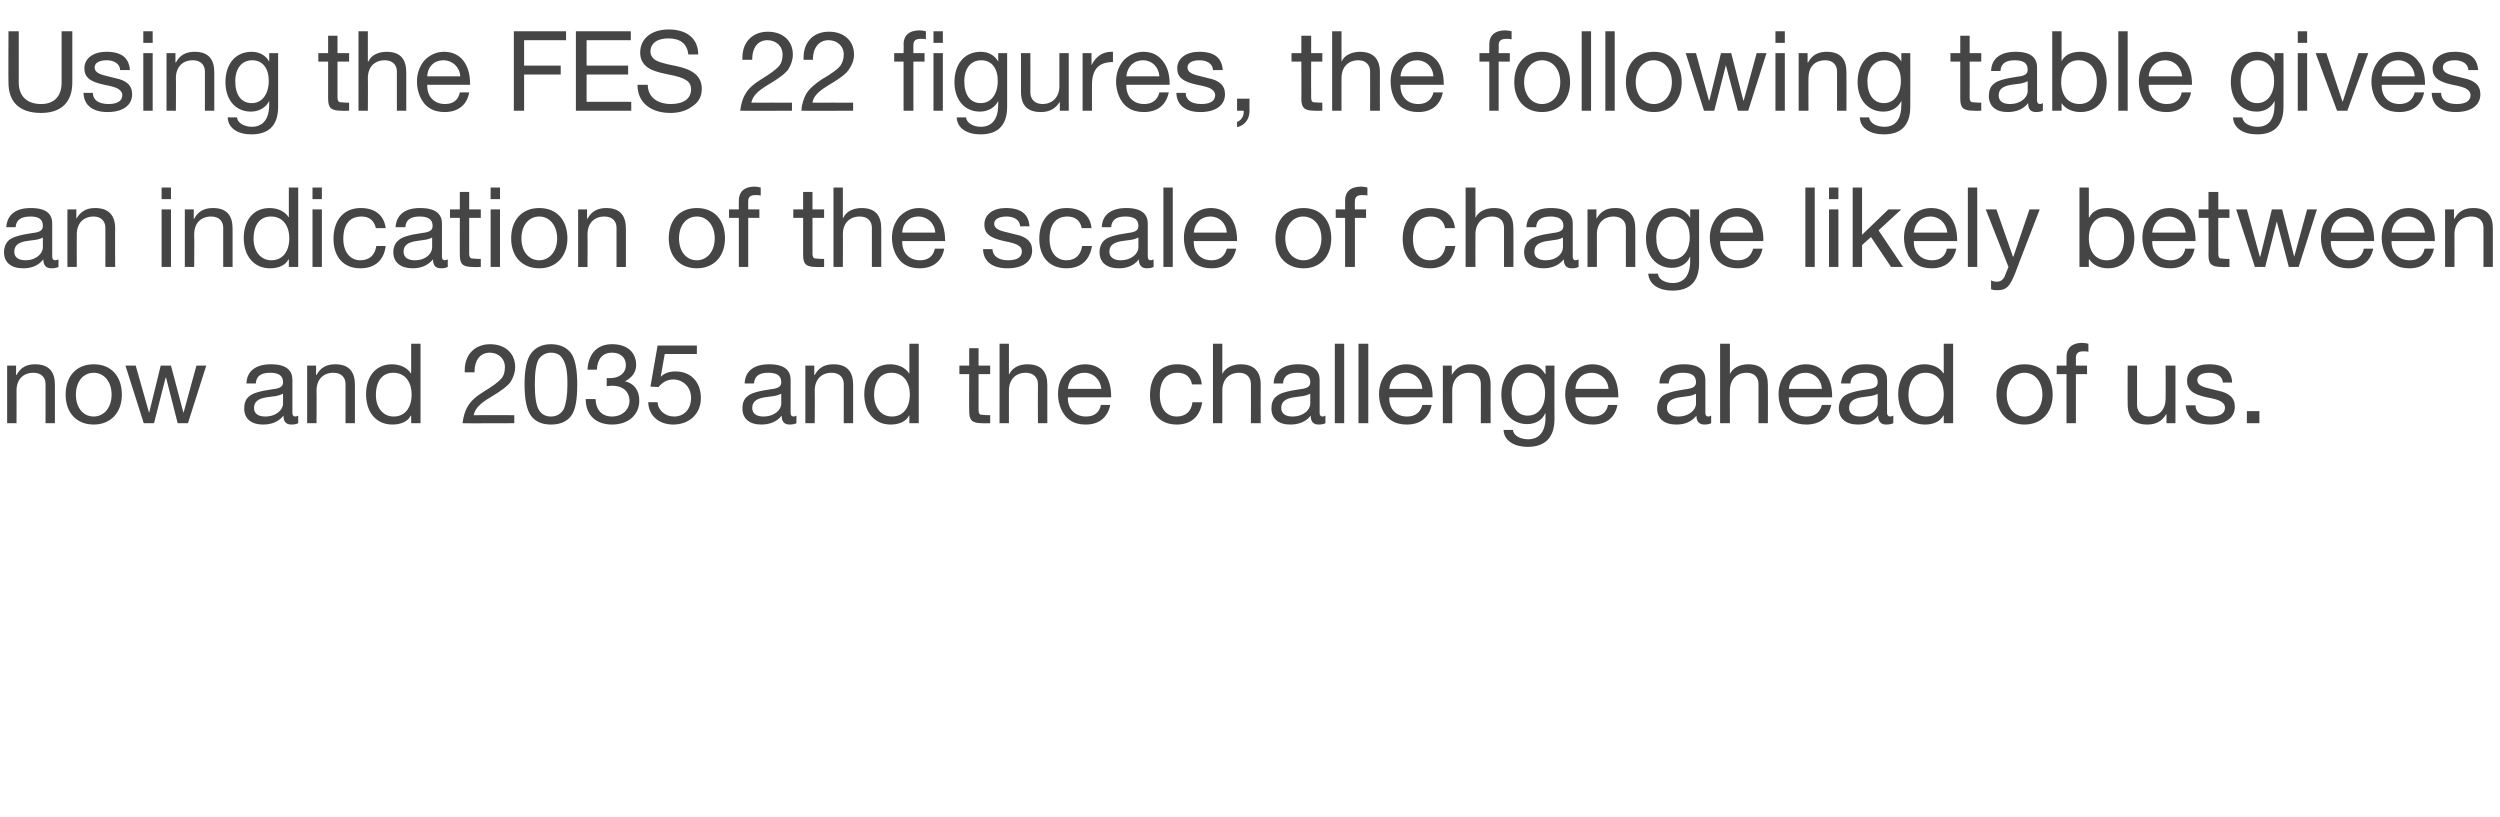
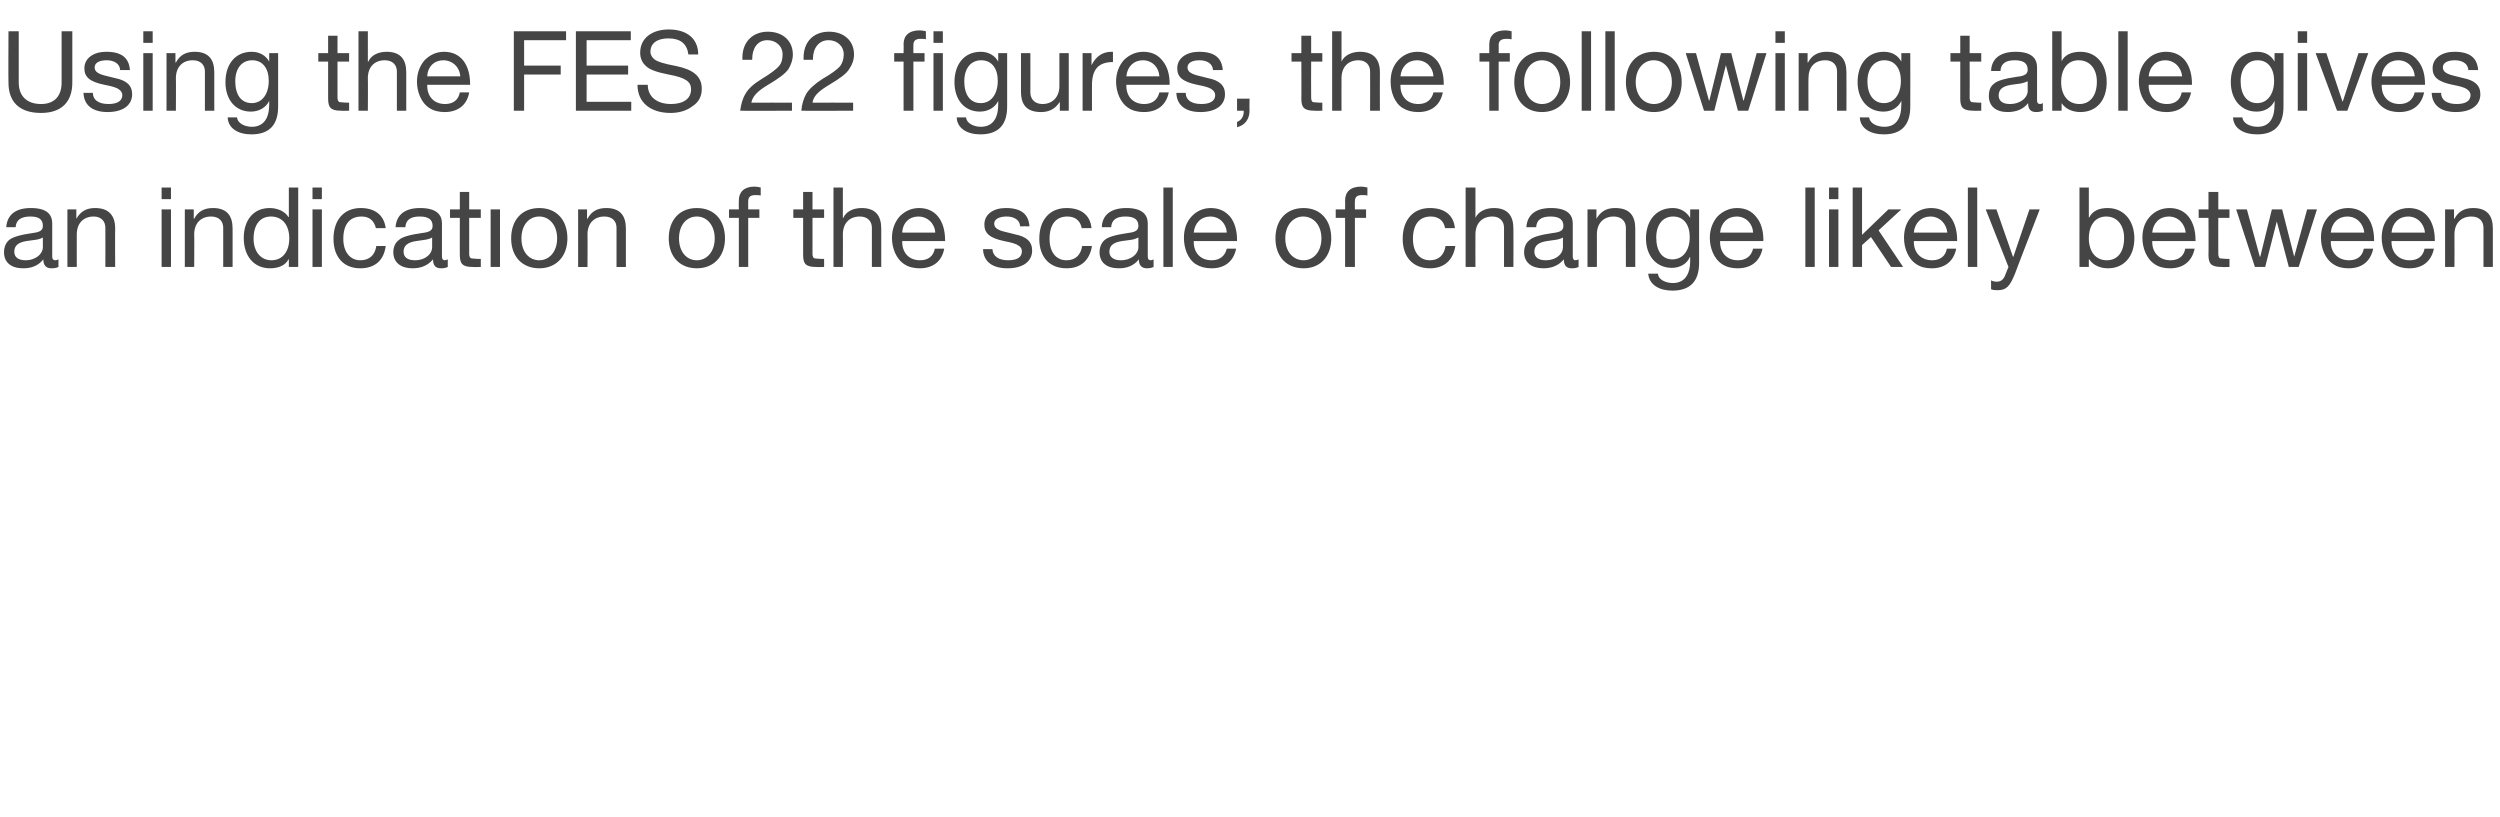
<svg xmlns="http://www.w3.org/2000/svg" version="1.1" width="560px" height="183.1px" viewBox="0 -7 560 183.1" style="top:-7px">
  <desc>Using the FES 22 figures, the following table gives an indication of the scale of change likely between now and 2035 ...</desc>
  <defs />
  <g id="Polygon140932">
-     <path d="m12.3 79.2v8.6h-2.1s-.02-8.78 0-8.8c0-1.4-.9-2.5-2.7-2.5c-2.4 0-3.8 1.6-3.8 4c.03-.03 0 7.3 0 7.3H1.6V74.9h2v2.1s.05-.03.1 0c.9-1.7 2.3-2.4 4.1-2.4c3.2 0 4.5 1.7 4.5 4.6zm15 2.2c0 4-2.5 6.7-6.3 6.7c-3.8 0-6.3-2.6-6.3-6.7c0-4.1 2.4-6.8 6.3-6.8c4 0 6.3 2.8 6.3 6.8zM21 86.3c2.3 0 4-2 4-4.9c0-2.9-1.7-4.9-4-4.9c-2.3 0-4 1.9-4 4.9c0 2.9 1.6 4.9 4 4.9zm9.4-11.4l3 10.6L36 74.9h2.3l2.8 10.6L44 74.9h2.2l-4.1 12.9h-2.3l-2.6-10.2h-.1l-2.6 10.2h-2.3l-4.1-12.9h2.3zm35.1 3.2v7.4c0 .5.2.8.7.8c.2 0 .4-.1.6-.2v1.7c-.4.2-.9.3-1.5.3c-1.2 0-1.8-.6-1.8-2c-1.1 1.4-2.7 2-4.6 2c-2.6 0-4.2-1.3-4.2-3.6c0-1.1.3-2.1 1.1-2.7c.7-.7 2.4-1.2 5.2-1.6c1.9-.2 2.4-.7 2.4-1.6c0-1.4-.9-2.1-2.9-2.1c-2.1 0-3.1.8-3.2 2.4h-2.1c.1-2.8 2.1-4.3 5.5-4.3c3.6 0 4.8 1.5 4.8 3.5zm-6.1 8.2c2.5 0 4-1.5 4-2.9v-2.2c-.4.2-1 .4-1.5.5l-2.2.3c-1.9.3-2.8 1-2.8 2.4c0 1.2.9 1.9 2.5 1.9zm20.1-7.1c.02.05 0 8.6 0 8.6h-2.1V79c0-1.4-.9-2.5-2.7-2.5c-2.4 0-3.8 1.6-3.8 4c.05-.03 0 7.3 0 7.3h-2.1V74.9h2v2.1s.07-.03.1 0c.9-1.7 2.3-2.4 4.2-2.4c3.1 0 4.4 1.7 4.4 4.6zM94.2 70v17.8h-2.1v-1.7h-.1c-.6 1.3-2.2 2-4.1 2c-3.6 0-5.9-2.7-5.9-6.8c0-3.9 2.1-6.7 5.8-6.7c1.7 0 3.4.7 4.2 2c.04.05.1 0 .1 0V70h2.1zm-6 16.3c2.6 0 4-2.1 4-4.9c0-2.9-1.5-4.9-4.1-4.9c-2.5 0-3.9 1.9-3.9 5c0 2.7 1.5 4.8 4 4.8zm27.2-11.1c0 1.2-.4 2.3-1 3.3c-.7 1-2.2 2.1-4.4 3.4c-2.7 1.6-3.6 2.7-3.9 4.1c.02-.03 9.1 0 9.1 0v1.8s-11.55.05-11.6 0c.2-1.4.5-2.7 1.2-3.8c.6-1.1 1.8-2.2 3.6-3.3c2-1.2 3.3-2.2 3.9-2.9c.6-.7.8-1.6.8-2.6c0-1.9-1.5-3.2-3.4-3.2c-2.2 0-3.4 1.8-3.4 4.2c-.03.02 0 .2 0 .2h-2.2s.02-.45 0-.5c0-3.5 2.3-5.8 5.7-5.8c3.3 0 5.6 2 5.6 5.1zm12.5-3.1c.9 1.2 1.4 3.6 1.4 7c0 3.5-.4 5.8-1.4 7.1c-1 1.3-2.5 1.9-4.5 1.9c-1.9 0-3.4-.6-4.4-1.9c-1-1.3-1.5-3.7-1.5-7.1c0-3.4.5-5.7 1.5-7c1-1.3 2.5-2 4.4-2c2 0 3.5.7 4.5 2zm-7.2 12.7c.6 1 1.5 1.5 2.7 1.5c1.3 0 2.3-.6 2.9-1.7c.5-1.2.8-3 .8-5.4c0-1.7 0-4.3-1.1-5.9c-.5-.8-1.3-1.3-2.6-1.3c-1.1 0-2 .5-2.7 1.4c-.6 1-.9 2.9-.9 5.7c0 2.8.3 4.7.9 5.7zm21.8-10c0 1.5-.9 2.8-2.5 3.6c2.1.5 3.2 2.1 3.2 4.3c0 3.3-2.5 5.4-6.1 5.4c-3.5 0-5.9-2-5.9-5.7c.02.05 0 0 0 0c0 0 2.17-.03 2.2 0c.1 2.5 1.5 3.9 3.7 3.9c2.2 0 3.9-1.5 3.9-3.5c0-2.1-1.5-3.4-3.9-3.4c-.3 0-.8.1-1.2.1v-1.8h.8c2.1 0 3.5-1.2 3.5-2.9c0-1.7-1.2-2.8-3.1-2.8c-2.1 0-3.3 1.4-3.4 3.8h-2.1c.2-3.6 2.2-5.7 5.5-5.7c3.4 0 5.4 1.8 5.4 4.7zm13.6-4.4v1.9h-7.2l-.9 5.1s0 .05 0 0c.8-.8 1.9-1.2 3.3-1.2c3.4 0 5.7 2.3 5.7 6c0 3.4-2.5 5.9-6.2 5.9c-3.1 0-5.5-1.9-5.6-5c-.02 0 0 0 0 0c0 0 2.1-.03 2.1 0c.1 1.8 1.7 3.2 3.7 3.2c2.2 0 3.8-1.6 3.8-4.2c0-2.4-1.8-4.1-4-4.1c-1.3 0-2.4.6-3.3 1.7c-.02.02-1.8-.1-1.8-.1l1.6-9.2h8.8zm21 7.7v7.4c0 .5.2.8.7.8c.2 0 .4-.1.6-.2v1.7c-.4.2-.9.3-1.5.3c-1.2 0-1.8-.6-1.8-2c-1.1 1.4-2.7 2-4.6 2c-2.6 0-4.2-1.3-4.2-3.6c0-1.1.3-2.1 1.1-2.7c.7-.7 2.4-1.2 5.2-1.6c1.9-.2 2.4-.7 2.4-1.6c0-1.4-.9-2.1-2.9-2.1c-2.1 0-3.1.8-3.2 2.4h-2.1c.1-2.8 2.1-4.3 5.5-4.3c3.6 0 4.8 1.5 4.8 3.5zm-6.1 8.2c2.5 0 4-1.5 4-2.9v-2.2c-.4.2-1 .4-1.5.5l-2.2.3c-1.9.3-2.8 1-2.8 2.4c0 1.2.9 1.9 2.5 1.9zm20.1-7.1v8.6H189s-.01-8.78 0-8.8c0-1.4-.9-2.5-2.7-2.5c-2.4 0-3.8 1.6-3.8 4c.04-.03 0 7.3 0 7.3h-2.1V74.9h2v2.1s.06-.03.1 0c.9-1.7 2.3-2.4 4.2-2.4c3.1 0 4.4 1.7 4.4 4.6zm14.7-9.2v17.8h-2.1v-1.7h-.1c-.6 1.3-2.2 2-4.1 2c-3.6 0-5.9-2.7-5.9-6.8c0-3.9 2.1-6.7 5.8-6.7c1.7 0 3.4.7 4.2 2c.03.05.1 0 .1 0V70h2.1zm-6 16.3c2.6 0 4-2.1 4-4.9c0-2.9-1.5-4.9-4.1-4.9c-2.5 0-3.9 1.9-3.9 5c0 2.7 1.5 4.8 4 4.8zM219.2 71v3.9h2.6v1.9h-2.6v8.1c0 .6.2 1 .6 1c.5 0 .9.1 1.4.1c-.04-.03.6 0 .6 0v1.8s-1.79.05-1.8 0c-2.3 0-2.9-.7-2.9-2.7c-.04.05 0-8.3 0-8.3h-2.2v-1.9h2.2V71h2.1zm6.8-1v6.8s.06.02.1 0c.6-1.4 2.2-2.2 4-2.2c3.2 0 4.5 1.7 4.5 4.6c-.02.05 0 8.6 0 8.6h-2.1s-.04-8.78 0-8.8c0-1.4-1-2.5-2.7-2.5c-2.4 0-3.8 1.6-3.8 4v7.3h-2.1V70h2.1zm21.4 6.6c1 1.3 1.5 3.1 1.5 5.2v.2h-9.7s.04.17 0 .2c0 2.4 1.6 4.1 4.1 4.1c1.9 0 3-1 3.3-2.6h2.1c-.6 2.9-2.6 4.4-5.5 4.4c-1.4 0-2.5-.3-3.4-.9c-1.9-1.2-2.8-3.7-2.8-5.9c0-1.9.5-3.5 1.7-4.8c1.1-1.2 2.6-1.9 4.4-1.9c1.8 0 3.3.7 4.3 2zm-.7 3.5c-.2-2-1.7-3.6-3.8-3.6c-2 0-3.5 1.4-3.7 3.6h7.5zm22.5-1H267c-.3-1.7-1.5-2.6-3.2-2.6c-2.6 0-4 1.8-4 5c0 2.9 1.4 4.8 3.8 4.8c2 0 3.3-1.2 3.5-3.2h2.2c-.5 3.2-2.5 5-5.7 5c-3.8 0-6-2.5-6-6.6c0-4.2 2.3-6.9 6.1-6.9c3.1 0 5.2 1.5 5.5 4.5zm4.6-9.1v6.8s.04.02 0 0c.6-1.4 2.3-2.2 4.1-2.2c3.1 0 4.5 1.7 4.5 4.6c-.04.05 0 8.6 0 8.6h-2.2s.04-8.78 0-8.8c0-1.4-.9-2.5-2.6-2.5c-2.4 0-3.8 1.6-3.8 4v7.3h-2.1V70h2.1zm21.8 8.1v7.4c0 .5.2.8.7.8c.2 0 .4-.1.6-.2v1.7c-.4.2-.9.3-1.5.3c-1.2 0-1.8-.6-1.8-2c-1.1 1.4-2.7 2-4.6 2c-2.6 0-4.2-1.3-4.2-3.6c0-1.1.3-2.1 1.1-2.7c.7-.7 2.4-1.2 5.2-1.6c1.9-.2 2.4-.7 2.4-1.6c0-1.4-.9-2.1-2.9-2.1c-2.1 0-3.1.8-3.2 2.4h-2.1c.1-2.8 2.1-4.3 5.5-4.3c3.6 0 4.8 1.5 4.8 3.5zm-6.1 8.2c2.5 0 4-1.5 4-2.9v-2.2c-.4.2-1 .4-1.5.5l-2.2.3c-1.9.3-2.8 1-2.8 2.4c0 1.2.9 1.9 2.5 1.9zM301.1 70v17.8H299V70h2.1zm5.4 0v17.8h-2.2V70h2.2zm12.8 6.6c1.1 1.3 1.6 3.1 1.6 5.2c-.03-.03 0 .2 0 .2h-9.7v.2c0 2.4 1.5 4.1 4 4.1c1.9 0 3-1 3.4-2.6h2.1c-.6 2.9-2.6 4.4-5.6 4.4c-1.3 0-2.5-.3-3.4-.9c-1.9-1.2-2.8-3.7-2.8-5.9c0-1.9.6-3.5 1.7-4.8c1.2-1.2 2.7-1.9 4.4-1.9c1.9 0 3.3.7 4.3 2zm-.7 3.5c-.1-2-1.6-3.6-3.7-3.6c-2 0-3.5 1.4-3.7 3.6h7.4zm15.3-.9c-.03.05 0 8.6 0 8.6h-2.2s.04-8.78 0-8.8c0-1.4-.9-2.5-2.6-2.5c-2.4 0-3.8 1.6-3.8 4v7.3h-2.1V74.9h2v2.1s.02-.03 0 0c1-1.7 2.3-2.4 4.2-2.4c3.1 0 4.5 1.7 4.5 4.6zm12.2-2.4c.03-.03.1 0 .1 0v-1.9h2s-.04 11.97 0 12c0 4-2 6.2-6 6.2c-2.9 0-5.3-1.3-5.4-3.8h2.1c.1 1.3 1.7 2.1 3.4 2.1c2.5 0 3.9-1.7 3.9-5c-.04.05 0-.8 0-.8c0 0-.09.05-.1 0c-.6 1.5-2.2 2.4-4 2.4c-3.5 0-5.8-2.7-5.8-6.6c0-3.9 2.2-6.8 6-6.8c1.8 0 3.1.9 3.8 2.2zm-3.9 9.3c2.4 0 3.9-2 3.9-5c0-2.7-1.4-4.6-3.7-4.6c-2.4 0-3.8 1.9-3.8 4.7c0 3 1.3 4.9 3.6 4.9zm18.8-9.5c1 1.3 1.5 3.1 1.5 5.2c.03-.03 0 .2 0 .2h-9.6s-.05.17 0 .2c0 2.4 1.5 4.1 4 4.1c1.9 0 3-1 3.3-2.6h2.1c-.5 2.9-2.6 4.4-5.5 4.4c-1.3 0-2.5-.3-3.4-.9c-1.9-1.2-2.8-3.7-2.8-5.9c0-1.9.6-3.5 1.7-4.8c1.2-1.2 2.6-1.9 4.4-1.9c1.8 0 3.3.7 4.3 2zm-.7 3.5c-.1-2-1.7-3.6-3.8-3.6c-2 0-3.5 1.4-3.6 3.6h7.4zm21.7-2v7.4c0 .5.2.8.7.8c.2 0 .4-.1.6-.2v1.7c-.4.2-.9.3-1.5.3c-1.1 0-1.8-.6-1.8-2c-1.1 1.4-2.6 2-4.5 2c-2.7 0-4.3-1.3-4.3-3.6c0-1.1.4-2.1 1.1-2.7c.7-.7 2.5-1.2 5.2-1.6c1.9-.2 2.4-.7 2.4-1.6c0-1.4-.9-2.1-2.9-2.1c-2.1 0-3.1.8-3.2 2.4h-2.1c.1-2.8 2.1-4.3 5.5-4.3c3.6 0 4.8 1.5 4.8 3.5zm-6.1 8.2c2.5 0 4-1.5 4-2.9v-2.2c-.4.2-.9.4-1.5.5l-2.2.3c-1.9.3-2.8 1-2.8 2.4c0 1.2 1 1.9 2.5 1.9zM387.5 70v6.8s.01.02 0 0c.6-1.4 2.3-2.2 4.1-2.2c3.1 0 4.4 1.7 4.4 4.6c.04.05 0 8.6 0 8.6h-2.1s.01-8.78 0-8.8c0-1.4-.9-2.5-2.6-2.5c-2.4 0-3.8 1.6-3.8 4c-.04-.03 0 7.3 0 7.3h-2.2V70h2.2zm21.3 6.6c1.1 1.3 1.6 3.1 1.6 5.2c-.04-.03 0 .2 0 .2h-9.7v.2c0 2.4 1.5 4.1 4 4.1c1.9 0 3-1 3.4-2.6h2.1c-.6 2.9-2.6 4.4-5.6 4.4c-1.3 0-2.5-.3-3.4-.9c-1.9-1.2-2.8-3.7-2.8-5.9c0-1.9.6-3.5 1.7-4.8c1.2-1.2 2.7-1.9 4.4-1.9c1.9 0 3.3.7 4.3 2zm-.7 3.5c-.1-2-1.6-3.6-3.7-3.6c-2 0-3.5 1.4-3.7 3.6h7.4zm14.6-2v7.4c0 .5.3.8.7.8c.2 0 .5-.1.7-.2v1.7c-.4.2-1 .3-1.6.3c-1.1 0-1.8-.6-1.8-2c-1.1 1.4-2.6 2-4.5 2c-2.7 0-4.3-1.3-4.3-3.6c0-1.1.4-2.1 1.1-2.7c.8-.7 2.5-1.2 5.3-1.6c1.8-.2 2.3-.7 2.3-1.6c0-1.4-.8-2.1-2.8-2.1c-2.1 0-3.2.8-3.3 2.4h-2.1c.2-2.8 2.1-4.3 5.5-4.3c3.7 0 4.8 1.5 4.8 3.5zm-6 8.2c2.4 0 3.9-1.5 3.9-2.9v-2.2c-.3.2-.9.4-1.5.5l-2.2.3c-1.8.3-2.7 1-2.7 2.4c0 1.2.9 1.9 2.5 1.9zM437.5 70v17.8h-2.1v-1.7h-.1c-.7 1.3-2.2 2-4.1 2c-3.6 0-6-2.7-6-6.8c0-3.9 2.2-6.7 5.9-6.7c1.7 0 3.4.7 4.2 2c.02.05.1 0 .1 0V70h2.1zm-6 16.3c2.5 0 3.9-2.1 3.9-4.9c0-2.9-1.4-4.9-4.1-4.9c-2.4 0-3.8 1.9-3.8 5c0 2.7 1.5 4.8 4 4.8zm28.3-4.9c0 4-2.5 6.7-6.3 6.7c-3.7 0-6.3-2.6-6.3-6.7c0-4.1 2.4-6.8 6.3-6.8c4 0 6.3 2.8 6.3 6.8zm-6.3 4.9c2.3 0 4-2 4-4.9c0-2.9-1.7-4.9-4-4.9c-2.3 0-4 1.9-4 4.9c0 2.9 1.7 4.9 4 4.9zM467.8 70v1.8c-.3-.1-.8-.1-1.2-.1c-1.1 0-1.6.5-1.6 1.4c.01-.03 0 1.8 0 1.8h2.5v1.9H465v11h-2.1v-11h-2.2v-1.9h2.2s-.02-2 0-2c0-1.9 1.2-3.1 3.5-3.1c.4 0 1.1.1 1.4.2zm10.9 4.9s-.01 8.82 0 8.8c0 1.5 1 2.6 2.6 2.6c2.5 0 3.8-1.7 3.8-4c.04 0 0-7.4 0-7.4h2.2v12.9h-2v-2h-.1c-.9 1.6-2.4 2.3-4.2 2.3c-3 0-4.4-1.5-4.4-4.6c-.04.05 0-8.6 0-8.6h2.1zm21.3 3.8c.05-.03-2.1 0-2.1 0c0 0 .02-.05 0-.1c-.1-1.3-1.3-2.1-3-2.1c-1.7 0-2.7.6-2.7 1.6c0 1 .8 1.5 2.6 1.9l2 .5c2.5.5 3.8 1.6 3.8 3.6c0 2.5-2.1 4-5.5 4c-3.3 0-5.3-1.4-5.5-4.3h2.2c0 1.6 1.3 2.5 3.4 2.5c2.1 0 3.2-.7 3.2-2c0-.5-.3-1-.8-1.3c-.6-.4-1.6-.7-3.3-1c-3.3-.7-4.4-1.8-4.4-3.7c0-2.3 2-3.7 4.9-3.7c3.4 0 5.1 1.4 5.2 4.1zm6.1 6.4v2.7h-2.8v-2.7h2.8z" stroke="none" fill="#454546" />
-   </g>
+     </g>
  <g id="Polygon140931">
-     <path d="m11.7 43.1v7.4c0 .5.2.8.7.8c.2 0 .5-.1.7-.2v1.7c-.4.2-1 .3-1.6.3c-1.1 0-1.8-.6-1.8-2c-1.1 1.4-2.6 2-4.5 2c-2.7 0-4.3-1.3-4.3-3.6c0-1.1.4-2.1 1.1-2.7c.8-.7 2.5-1.2 5.3-1.6c1.8-.2 2.3-.7 2.3-1.6c0-1.4-.8-2.1-2.8-2.1c-2.1 0-3.2.8-3.3 2.4H1.4c.2-2.8 2.1-4.3 5.5-4.3c3.7 0 4.8 1.5 4.8 3.5zm-6 8.2c2.4 0 3.9-1.5 3.9-2.9v-2.2c-.3.2-.9.4-1.5.5l-2.2.3c-1.8.3-2.7 1-2.7 2.4c0 1.2.9 1.9 2.5 1.9zm20.1-7.1c-.05.05 0 8.6 0 8.6h-2.2s.03-8.78 0-8.8c0-1.4-.9-2.5-2.6-2.5c-2.4 0-3.8 1.6-3.8 4c-.02-.03 0 7.3 0 7.3h-2.1V39.9h2v2.1s0-.03 0 0c1-1.7 2.3-2.4 4.2-2.4c3.1 0 4.5 1.7 4.5 4.6zM38.3 35v2.6h-2.1V35h2.1zm0 4.9v12.9h-2.1V39.9h2.1zm13.8 4.3c.02.05 0 8.6 0 8.6H50V44c0-1.4-.9-2.5-2.7-2.5c-2.4 0-3.8 1.6-3.8 4c.05-.03 0 7.3 0 7.3h-2.1V39.9h2v2.1s.07-.03.1 0c.9-1.7 2.3-2.4 4.2-2.4c3.1 0 4.4 1.7 4.4 4.6zM66.8 35v17.8h-2.1v-1.7h-.1c-.6 1.3-2.2 2-4.1 2c-3.6 0-5.9-2.7-5.9-6.8c0-3.9 2.1-6.7 5.8-6.7c1.7 0 3.4.7 4.2 2c.04.05.1 0 .1 0V35h2.1zm-6 16.3c2.6 0 4-2.1 4-4.9c0-2.9-1.5-4.9-4.1-4.9c-2.5 0-3.9 1.9-3.9 5c0 2.7 1.5 4.8 4 4.8zM72.1 35v2.6H70V35h2.1zm0 4.9v12.9H70V39.9h2.1zm14.3 4.2h-2.2c-.4-1.7-1.5-2.6-3.2-2.6c-2.7 0-4.1 1.8-4.1 5c0 2.9 1.5 4.8 3.8 4.8c2.1 0 3.3-1.2 3.6-3.2h2.1c-.4 3.2-2.4 5-5.7 5c-3.7 0-6-2.5-6-6.6c0-4.2 2.3-6.9 6.1-6.9c3.1 0 5.2 1.5 5.6 4.5zm12.6-1v7.4c0 .5.2.8.6.8c.2 0 .5-.1.7-.2v1.7c-.4.2-.9.3-1.5.3c-1.2 0-1.8-.6-1.8-2c-1.2 1.4-2.7 2-4.6 2c-2.6 0-4.3-1.3-4.3-3.6c0-1.1.4-2.1 1.2-2.7c.7-.7 2.4-1.2 5.2-1.6c1.9-.2 2.4-.7 2.4-1.6c0-1.4-.9-2.1-2.9-2.1c-2.1 0-3.1.8-3.2 2.4h-2.2c.2-2.8 2.1-4.3 5.5-4.3c3.7 0 4.9 1.5 4.9 3.5zm-6.1 8.2c2.5 0 3.9-1.5 3.9-2.9v-2.2c-.3.2-.9.4-1.5.5l-2.1.3c-1.9.3-2.8 1-2.8 2.4c0 1.2.9 1.9 2.5 1.9zM105.1 36v3.9h2.6v1.9h-2.6v8.1c0 .6.2 1 .7 1c.4 0 .8.1 1.3.1c-.02-.03.6 0 .6 0v1.8s-1.77.05-1.8 0c-2.3 0-2.9-.7-2.9-2.7c-.02.05 0-8.3 0-8.3h-2.2v-1.9h2.2V36h2.1zm6.9-1v2.6h-2.1V35h2.1zm0 4.9v12.9h-2.1V39.9h2.1zm15.1 6.5c0 4-2.5 6.7-6.3 6.7c-3.8 0-6.3-2.6-6.3-6.7c0-4.1 2.4-6.8 6.3-6.8c4 0 6.3 2.8 6.3 6.8zm-6.3 4.9c2.3 0 4-2 4-4.9c0-2.9-1.7-4.9-4-4.9c-2.3 0-4 1.9-4 4.9c0 2.9 1.6 4.9 4 4.9zm19.4-7.1v8.6h-2.1s-.01-8.78 0-8.8c0-1.4-.9-2.5-2.7-2.5c-2.4 0-3.8 1.6-3.8 4c.04-.03 0 7.3 0 7.3h-2.1V39.9h2v2.1s.06-.03.1 0c.9-1.7 2.3-2.4 4.2-2.4c3.1 0 4.4 1.7 4.4 4.6zm22.2 2.2c0 4-2.5 6.7-6.3 6.7c-3.8 0-6.3-2.6-6.3-6.7c0-4.1 2.4-6.8 6.3-6.8c4 0 6.3 2.8 6.3 6.8zm-6.3 4.9c2.3 0 4-2 4-4.9c0-2.9-1.7-4.9-4-4.9c-2.3 0-4 1.9-4 4.9c0 2.9 1.6 4.9 4 4.9zM170.4 35v1.8c-.3-.1-.9-.1-1.2-.1c-1.2 0-1.6.5-1.6 1.4c-.02-.03 0 1.8 0 1.8h2.5v1.9h-2.5v11h-2.1v-11h-2.2v-1.9h2.2s-.04-2 0-2c0-1.9 1.2-3.1 3.5-3.1c.3 0 1.1.1 1.4.2zm11.6 1v3.9h2.6v1.9H182s.02 8.1 0 8.1c0 .6.2 1 .7 1c.4 0 .8.1 1.3.1c-.01-.03.6 0 .6 0v1.8s-1.76.05-1.8 0c-2.3 0-2.9-.7-2.9-2.7v-8.3h-2.2v-1.9h2.2V36h2.1zm6.8-1v6.8s.09.02.1 0c.6-1.4 2.2-2.2 4.1-2.2c3.1 0 4.4 1.7 4.4 4.6c.02.05 0 8.6 0 8.6h-2.1s-.01-8.78 0-8.8c0-1.4-.9-2.5-2.7-2.5c-2.4 0-3.8 1.6-3.8 4c.04-.03 0 7.3 0 7.3h-2.1V35h2.1zm21.4 6.6c1 1.3 1.5 3.1 1.5 5.2c.04-.03 0 .2 0 .2h-9.6s-.03.17 0 .2c0 2.4 1.5 4.1 4 4.1c1.9 0 3-1 3.3-2.6h2.1c-.5 2.9-2.6 4.4-5.5 4.4c-1.3 0-2.5-.3-3.4-.9c-1.9-1.2-2.8-3.7-2.8-5.9c0-1.9.6-3.5 1.7-4.8c1.2-1.2 2.6-1.9 4.4-1.9c1.8 0 3.3.7 4.3 2zm-.7 3.5c-.1-2-1.7-3.6-3.8-3.6c-2 0-3.5 1.4-3.6 3.6h7.4zm21.1-1.4c.01-.03-2.1 0-2.1 0c0 0-.02-.05 0-.1c-.1-1.3-1.3-2.1-3-2.1c-1.7 0-2.8.6-2.8 1.6c0 1 .9 1.5 2.7 1.9l2 .5c2.5.5 3.8 1.6 3.8 3.6c0 2.5-2.1 4-5.5 4c-3.3 0-5.4-1.4-5.5-4.3h2.1c.1 1.6 1.4 2.5 3.5 2.5c2.1 0 3.1-.7 3.1-2c0-.5-.2-1-.8-1.3c-.5-.4-1.6-.7-3.2-1c-3.3-.7-4.4-1.8-4.4-3.7c0-2.3 2-3.7 4.8-3.7c3.5 0 5.1 1.4 5.3 4.1zm13.9.4h-2.2c-.3-1.7-1.5-2.6-3.2-2.6c-2.6 0-4 1.8-4 5c0 2.9 1.4 4.8 3.8 4.8c2 0 3.2-1.2 3.5-3.2h2.2c-.5 3.2-2.5 5-5.7 5c-3.8 0-6.1-2.5-6.1-6.6c0-4.2 2.3-6.9 6.1-6.9c3.2 0 5.3 1.5 5.6 4.5zm12.6-1v7.4c0 .5.2.8.7.8c.2 0 .4-.1.6-.2v1.7c-.4.2-.9.3-1.5.3c-1.1 0-1.8-.6-1.8-2c-1.1 1.4-2.6 2-4.5 2c-2.7 0-4.3-1.3-4.3-3.6c0-1.1.4-2.1 1.1-2.7c.7-.7 2.5-1.2 5.2-1.6c1.9-.2 2.4-.7 2.4-1.6c0-1.4-.9-2.1-2.9-2.1c-2.1 0-3.1.8-3.2 2.4h-2.1c.1-2.8 2.1-4.3 5.5-4.3c3.6 0 4.8 1.5 4.8 3.5zm-6.1 8.2c2.5 0 4-1.5 4-2.9v-2.2c-.4.2-.9.4-1.5.5l-2.2.3c-1.9.3-2.8 1-2.8 2.4c0 1.2 1 1.9 2.5 1.9zM262.7 35v17.8h-2.1V35h2.1zm12.9 6.6c1 1.3 1.5 3.1 1.5 5.2v.2h-9.7s.02.17 0 .2c0 2.4 1.5 4.1 4 4.1c1.9 0 3-1 3.4-2.6h2.1c-.6 2.9-2.6 4.4-5.5 4.4c-1.4 0-2.5-.3-3.5-.9c-1.9-1.2-2.7-3.7-2.7-5.9c0-1.9.5-3.5 1.7-4.8c1.1-1.2 2.6-1.9 4.3-1.9c1.9 0 3.3.7 4.4 2zm-.8 3.5c-.1-2-1.6-3.6-3.7-3.6c-2 0-3.5 1.4-3.7 3.6h7.4zm23.4 1.3c0 4-2.4 6.7-6.2 6.7c-3.8 0-6.3-2.6-6.3-6.7c0-4.1 2.4-6.8 6.3-6.8c3.9 0 6.2 2.8 6.2 6.8zm-6.2 4.9c2.3 0 4-2 4-4.9c0-2.9-1.7-4.9-4.1-4.9c-2.2 0-4 1.9-4 4.9c0 2.9 1.7 4.9 4.1 4.9zM306.3 35v1.8c-.3-.1-.9-.1-1.2-.1c-1.2 0-1.6.5-1.6 1.4c-.04-.03 0 1.8 0 1.8h2.5v1.9h-2.5v11h-2.2v-11h-2.1v-1.9h2.1s.04-2 0-2c0-1.9 1.2-3.1 3.6-3.1c.3 0 1.1.1 1.4.2zm19.6 9.1h-2.2c-.3-1.7-1.5-2.6-3.2-2.6c-2.6 0-4 1.8-4 5c0 2.9 1.4 4.8 3.8 4.8c2 0 3.2-1.2 3.5-3.2h2.2c-.5 3.2-2.5 5-5.7 5c-3.8 0-6.1-2.5-6.1-6.6c0-4.2 2.3-6.9 6.1-6.9c3.2 0 5.3 1.5 5.6 4.5zm4.6-9.1v6.8s.02.02 0 0c.6-1.4 2.3-2.2 4.1-2.2c3.1 0 4.4 1.7 4.4 4.6c.04.05 0 8.6 0 8.6h-2.1s.02-8.78 0-8.8c0-1.4-.9-2.5-2.6-2.5c-2.4 0-3.8 1.6-3.8 4c-.03-.03 0 7.3 0 7.3h-2.2V35h2.2zm21.8 8.1v7.4c0 .5.2.8.6.8c.2 0 .5-.1.7-.2v1.7c-.4.2-.9.3-1.5.3c-1.2 0-1.8-.6-1.8-2c-1.2 1.4-2.7 2-4.6 2c-2.6 0-4.3-1.3-4.3-3.6c0-1.1.4-2.1 1.2-2.7c.7-.7 2.4-1.2 5.2-1.6c1.9-.2 2.4-.7 2.4-1.6c0-1.4-.9-2.1-2.9-2.1c-2.1 0-3.1.8-3.2 2.4h-2.2c.2-2.8 2.1-4.3 5.5-4.3c3.7 0 4.9 1.5 4.9 3.5zm-6.1 8.2c2.5 0 3.9-1.5 3.9-2.9v-2.2c-.3.2-.9.4-1.5.5l-2.1.3c-1.9.3-2.8 1-2.8 2.4c0 1.2.9 1.9 2.5 1.9zm20.1-7.1v8.6h-2.1s-.03-8.78 0-8.8c0-1.4-1-2.5-2.7-2.5c-2.4 0-3.8 1.6-3.8 4c.02-.03 0 7.3 0 7.3h-2.1V39.9h2v2.1s.04-.03 0 0c1-1.7 2.3-2.4 4.2-2.4c3.2 0 4.5 1.7 4.5 4.6zm12.3-2.4c-.04-.03 0 0 0 0v-1.9h2v12c0 4-1.9 6.2-6 6.2c-2.9 0-5.2-1.3-5.4-3.8h2.2c0 1.3 1.7 2.1 3.3 2.1c2.5 0 3.9-1.7 3.9-5v-.8s-.06.05-.1 0c-.6 1.5-2.2 2.4-4 2.4c-3.5 0-5.8-2.7-5.8-6.6c0-3.9 2.2-6.8 6-6.8c1.8 0 3.1.9 3.9 2.2zm-4 9.3c2.4 0 3.9-2 3.9-5c0-2.7-1.3-4.6-3.7-4.6c-2.4 0-3.8 1.9-3.8 4.7c0 3 1.3 4.9 3.6 4.9zm18.8-9.5c1.1 1.3 1.6 3.1 1.6 5.2c-.05-.03 0 .2 0 .2h-9.7s-.02.17 0 .2c0 2.4 1.5 4.1 4 4.1c1.9 0 3-1 3.4-2.6h2.1c-.6 2.9-2.6 4.4-5.6 4.4c-1.3 0-2.5-.3-3.4-.9c-1.9-1.2-2.8-3.7-2.8-5.9c0-1.9.6-3.5 1.7-4.8c1.2-1.2 2.7-1.9 4.4-1.9c1.9 0 3.3.7 4.3 2zm-.7 3.5c-.1-2-1.6-3.6-3.7-3.6c-2 0-3.5 1.4-3.7 3.6h7.4zM406.5 35v17.8h-2.1V35h2.1zm5.3 0v2.6h-2.1V35h2.1zm0 4.9v12.9h-2.1V39.9h2.1zm5.3-4.9v10.6l5.9-5.7h2.9l-5.1 4.7l5.5 8.2h-2.7l-4.5-6.7l-2 1.8v4.9H415V35h2.1zm19.8 6.6c1 1.3 1.5 3.1 1.5 5.2v.2h-9.7s.04.17 0 .2c0 2.4 1.6 4.1 4.1 4.1c1.9 0 3-1 3.3-2.6h2.1c-.6 2.9-2.6 4.4-5.5 4.4c-1.4 0-2.5-.3-3.4-.9c-1.9-1.2-2.8-3.7-2.8-5.9c0-1.9.5-3.5 1.7-4.8c1.1-1.2 2.6-1.9 4.4-1.9c1.8 0 3.3.7 4.3 2zm-.7 3.5c-.2-2-1.7-3.6-3.8-3.6c-2 0-3.5 1.4-3.7 3.6h7.5zm6.7-10.1v17.8h-2.1V35h2.1zm4.3 4.9l3.7 10.6h.1l3.6-10.6h2.3s-5.55 14.32-5.5 14.3c-1.2 3-2 3.8-3.9 3.8c-.5 0-1 0-1.5-.2v-2c.4.2.8.3 1.3.3c.8 0 1.4-.4 1.8-1.3c-.05.05.8-2 .8-2l-5.1-12.9h2.4zm20.7-4.9v6.7s.09-.03.1 0c.7-1.4 2.1-2.1 4.1-2.1c3.7 0 6 2.9 6 6.8c0 4-2.3 6.7-5.9 6.7c-1.6 0-3.3-.6-4.2-2c-.01.02-.1 0-.1 0v1.7h-2.1V35h2.1zm4 16.3c2.5 0 3.9-1.9 3.9-5c0-2.8-1.5-4.8-4-4.8c-2.5 0-3.9 2-3.9 4.9c0 2.9 1.5 4.9 4 4.9zm18.4-9.7c1 1.3 1.5 3.1 1.5 5.2v.2h-9.7s.03.17 0 .2c0 2.4 1.6 4.1 4.1 4.1c1.9 0 3-1 3.3-2.6h2.1c-.6 2.9-2.6 4.4-5.5 4.4c-1.4 0-2.5-.3-3.4-.9c-1.9-1.2-2.8-3.7-2.8-5.9c0-1.9.5-3.5 1.7-4.8c1.1-1.2 2.6-1.9 4.4-1.9c1.8 0 3.3.7 4.3 2zm-.7 3.5c-.2-2-1.7-3.6-3.8-3.6c-2 0-3.5 1.4-3.7 3.6h7.5zm7.3-9.1v3.9h2.5v1.9h-2.5s-.03 8.1 0 8.1c0 .6.2 1 .6 1c.4 0 .9.1 1.3.1c.05-.03.6 0 .6 0v1.8s-1.7.05-1.7 0c-2.4 0-3-.7-3-2.7c.05.05 0-8.3 0-8.3h-2.2v-1.9h2.2V36h2.2zm6.4 3.9l2.9 10.6h.1l2.6-10.6h2.3l2.7 10.6l2.9-10.6h2.2l-4.1 12.9h-2.2L510 42.6l-2.6 10.2h-2.3l-4.2-12.9h2.4zm27 1.7c1 1.3 1.5 3.1 1.5 5.2v.2h-9.7s.04.17 0 .2c0 2.4 1.6 4.1 4.1 4.1c1.9 0 3-1 3.3-2.6h2.1c-.6 2.9-2.6 4.4-5.5 4.4c-1.4 0-2.5-.3-3.4-.9c-1.9-1.2-2.8-3.7-2.8-5.9c0-1.9.5-3.5 1.7-4.8c1.1-1.2 2.6-1.9 4.4-1.9c1.8 0 3.3.7 4.3 2zm-.7 3.5c-.2-2-1.7-3.6-3.8-3.6c-2 0-3.5 1.4-3.7 3.6h7.5zm14.3-3.5c1 1.3 1.5 3.1 1.5 5.2v.2h-9.7s.03.17 0 .2c0 2.4 1.6 4.1 4.1 4.1c1.9 0 3-1 3.3-2.6h2.1c-.6 2.9-2.6 4.4-5.5 4.4c-1.4 0-2.5-.3-3.4-.9c-1.9-1.2-2.8-3.7-2.8-5.9c0-1.9.5-3.5 1.7-4.8c1.1-1.2 2.6-1.9 4.4-1.9c1.8 0 3.3.7 4.3 2zm-.7 3.5c-.2-2-1.7-3.6-3.8-3.6c-2 0-3.5 1.4-3.7 3.6h7.5zm15.2-.9v8.6h-2.1s-.02-8.78 0-8.8c0-1.4-.9-2.5-2.7-2.5c-2.4 0-3.8 1.6-3.8 4c.03-.03 0 7.3 0 7.3h-2.1V39.9h2v2.1s.05-.03.1 0c.9-1.7 2.3-2.4 4.2-2.4c3.1 0 4.4 1.7 4.4 4.6z" stroke="none" fill="#454546" />
+     <path d="m11.7 43.1v7.4c0 .5.2.8.7.8c.2 0 .5-.1.7-.2v1.7c-.4.2-1 .3-1.6.3c-1.1 0-1.8-.6-1.8-2c-1.1 1.4-2.6 2-4.5 2c-2.7 0-4.3-1.3-4.3-3.6c0-1.1.4-2.1 1.1-2.7c.8-.7 2.5-1.2 5.3-1.6c1.8-.2 2.3-.7 2.3-1.6c0-1.4-.8-2.1-2.8-2.1c-2.1 0-3.2.8-3.3 2.4H1.4c.2-2.8 2.1-4.3 5.5-4.3c3.7 0 4.8 1.5 4.8 3.5zm-6 8.2c2.4 0 3.9-1.5 3.9-2.9v-2.2c-.3.2-.9.4-1.5.5l-2.2.3c-1.8.3-2.7 1-2.7 2.4c0 1.2.9 1.9 2.5 1.9zm20.1-7.1c-.05.05 0 8.6 0 8.6h-2.2s.03-8.78 0-8.8c0-1.4-.9-2.5-2.6-2.5c-2.4 0-3.8 1.6-3.8 4c-.02-.03 0 7.3 0 7.3h-2.1V39.9h2v2.1s0-.03 0 0c1-1.7 2.3-2.4 4.2-2.4c3.1 0 4.5 1.7 4.5 4.6zM38.3 35v2.6h-2.1V35h2.1zm0 4.9v12.9h-2.1V39.9h2.1zm13.8 4.3c.02.05 0 8.6 0 8.6H50V44c0-1.4-.9-2.5-2.7-2.5c-2.4 0-3.8 1.6-3.8 4c.05-.03 0 7.3 0 7.3h-2.1V39.9h2v2.1s.07-.03.1 0c.9-1.7 2.3-2.4 4.2-2.4c3.1 0 4.4 1.7 4.4 4.6zM66.8 35v17.8h-2.1v-1.7h-.1c-.6 1.3-2.2 2-4.1 2c-3.6 0-5.9-2.7-5.9-6.8c0-3.9 2.1-6.7 5.8-6.7c1.7 0 3.4.7 4.2 2c.04.05.1 0 .1 0V35h2.1zm-6 16.3c2.6 0 4-2.1 4-4.9c0-2.9-1.5-4.9-4.1-4.9c-2.5 0-3.9 1.9-3.9 5c0 2.7 1.5 4.8 4 4.8zM72.1 35v2.6H70V35h2.1zm0 4.9v12.9H70V39.9h2.1zm14.3 4.2h-2.2c-.4-1.7-1.5-2.6-3.2-2.6c-2.7 0-4.1 1.8-4.1 5c0 2.9 1.5 4.8 3.8 4.8c2.1 0 3.3-1.2 3.6-3.2h2.1c-.4 3.2-2.4 5-5.7 5c-3.7 0-6-2.5-6-6.6c0-4.2 2.3-6.9 6.1-6.9c3.1 0 5.2 1.5 5.6 4.5zm12.6-1v7.4c0 .5.2.8.6.8c.2 0 .5-.1.7-.2v1.7c-.4.2-.9.3-1.5.3c-1.2 0-1.8-.6-1.8-2c-1.2 1.4-2.7 2-4.6 2c-2.6 0-4.3-1.3-4.3-3.6c0-1.1.4-2.1 1.2-2.7c.7-.7 2.4-1.2 5.2-1.6c1.9-.2 2.4-.7 2.4-1.6c0-1.4-.9-2.1-2.9-2.1c-2.1 0-3.1.8-3.2 2.4h-2.2c.2-2.8 2.1-4.3 5.5-4.3c3.7 0 4.9 1.5 4.9 3.5zm-6.1 8.2c2.5 0 3.9-1.5 3.9-2.9v-2.2c-.3.2-.9.4-1.5.5l-2.1.3c-1.9.3-2.8 1-2.8 2.4c0 1.2.9 1.9 2.5 1.9zM105.1 36v3.9h2.6v1.9h-2.6v8.1c0 .6.2 1 .7 1c.4 0 .8.1 1.3.1c-.02-.03.6 0 .6 0v1.8s-1.77.05-1.8 0c-2.3 0-2.9-.7-2.9-2.7c-.02.05 0-8.3 0-8.3h-2.2v-1.9h2.2V36h2.1zm6.9-1v2.6h-2.1h2.1zm0 4.9v12.9h-2.1V39.9h2.1zm15.1 6.5c0 4-2.5 6.7-6.3 6.7c-3.8 0-6.3-2.6-6.3-6.7c0-4.1 2.4-6.8 6.3-6.8c4 0 6.3 2.8 6.3 6.8zm-6.3 4.9c2.3 0 4-2 4-4.9c0-2.9-1.7-4.9-4-4.9c-2.3 0-4 1.9-4 4.9c0 2.9 1.6 4.9 4 4.9zm19.4-7.1v8.6h-2.1s-.01-8.78 0-8.8c0-1.4-.9-2.5-2.7-2.5c-2.4 0-3.8 1.6-3.8 4c.04-.03 0 7.3 0 7.3h-2.1V39.9h2v2.1s.06-.03.1 0c.9-1.7 2.3-2.4 4.2-2.4c3.1 0 4.4 1.7 4.4 4.6zm22.2 2.2c0 4-2.5 6.7-6.3 6.7c-3.8 0-6.3-2.6-6.3-6.7c0-4.1 2.4-6.8 6.3-6.8c4 0 6.3 2.8 6.3 6.8zm-6.3 4.9c2.3 0 4-2 4-4.9c0-2.9-1.7-4.9-4-4.9c-2.3 0-4 1.9-4 4.9c0 2.9 1.6 4.9 4 4.9zM170.4 35v1.8c-.3-.1-.9-.1-1.2-.1c-1.2 0-1.6.5-1.6 1.4c-.02-.03 0 1.8 0 1.8h2.5v1.9h-2.5v11h-2.1v-11h-2.2v-1.9h2.2s-.04-2 0-2c0-1.9 1.2-3.1 3.5-3.1c.3 0 1.1.1 1.4.2zm11.6 1v3.9h2.6v1.9H182s.02 8.1 0 8.1c0 .6.2 1 .7 1c.4 0 .8.1 1.3.1c-.01-.03.6 0 .6 0v1.8s-1.76.05-1.8 0c-2.3 0-2.9-.7-2.9-2.7v-8.3h-2.2v-1.9h2.2V36h2.1zm6.8-1v6.8s.09.02.1 0c.6-1.4 2.2-2.2 4.1-2.2c3.1 0 4.4 1.7 4.4 4.6c.02.05 0 8.6 0 8.6h-2.1s-.01-8.78 0-8.8c0-1.4-.9-2.5-2.7-2.5c-2.4 0-3.8 1.6-3.8 4c.04-.03 0 7.3 0 7.3h-2.1V35h2.1zm21.4 6.6c1 1.3 1.5 3.1 1.5 5.2c.04-.03 0 .2 0 .2h-9.6s-.03.17 0 .2c0 2.4 1.5 4.1 4 4.1c1.9 0 3-1 3.3-2.6h2.1c-.5 2.9-2.6 4.4-5.5 4.4c-1.3 0-2.5-.3-3.4-.9c-1.9-1.2-2.8-3.7-2.8-5.9c0-1.9.6-3.5 1.7-4.8c1.2-1.2 2.6-1.9 4.4-1.9c1.8 0 3.3.7 4.3 2zm-.7 3.5c-.1-2-1.7-3.6-3.8-3.6c-2 0-3.5 1.4-3.6 3.6h7.4zm21.1-1.4c.01-.03-2.1 0-2.1 0c0 0-.02-.05 0-.1c-.1-1.3-1.3-2.1-3-2.1c-1.7 0-2.8.6-2.8 1.6c0 1 .9 1.5 2.7 1.9l2 .5c2.5.5 3.8 1.6 3.8 3.6c0 2.5-2.1 4-5.5 4c-3.3 0-5.4-1.4-5.5-4.3h2.1c.1 1.6 1.4 2.5 3.5 2.5c2.1 0 3.1-.7 3.1-2c0-.5-.2-1-.8-1.3c-.5-.4-1.6-.7-3.2-1c-3.3-.7-4.4-1.8-4.4-3.7c0-2.3 2-3.7 4.8-3.7c3.5 0 5.1 1.4 5.3 4.1zm13.9.4h-2.2c-.3-1.7-1.5-2.6-3.2-2.6c-2.6 0-4 1.8-4 5c0 2.9 1.4 4.8 3.8 4.8c2 0 3.2-1.2 3.5-3.2h2.2c-.5 3.2-2.5 5-5.7 5c-3.8 0-6.1-2.5-6.1-6.6c0-4.2 2.3-6.9 6.1-6.9c3.2 0 5.3 1.5 5.6 4.5zm12.6-1v7.4c0 .5.2.8.7.8c.2 0 .4-.1.6-.2v1.7c-.4.2-.9.3-1.5.3c-1.1 0-1.8-.6-1.8-2c-1.1 1.4-2.6 2-4.5 2c-2.7 0-4.3-1.3-4.3-3.6c0-1.1.4-2.1 1.1-2.7c.7-.7 2.5-1.2 5.2-1.6c1.9-.2 2.4-.7 2.4-1.6c0-1.4-.9-2.1-2.9-2.1c-2.1 0-3.1.8-3.2 2.4h-2.1c.1-2.8 2.1-4.3 5.5-4.3c3.6 0 4.8 1.5 4.8 3.5zm-6.1 8.2c2.5 0 4-1.5 4-2.9v-2.2c-.4.2-.9.4-1.5.5l-2.2.3c-1.9.3-2.8 1-2.8 2.4c0 1.2 1 1.9 2.5 1.9zM262.7 35v17.8h-2.1V35h2.1zm12.9 6.6c1 1.3 1.5 3.1 1.5 5.2v.2h-9.7s.02.17 0 .2c0 2.4 1.5 4.1 4 4.1c1.9 0 3-1 3.4-2.6h2.1c-.6 2.9-2.6 4.4-5.5 4.4c-1.4 0-2.5-.3-3.5-.9c-1.9-1.2-2.7-3.7-2.7-5.9c0-1.9.5-3.5 1.7-4.8c1.1-1.2 2.6-1.9 4.3-1.9c1.9 0 3.3.7 4.4 2zm-.8 3.5c-.1-2-1.6-3.6-3.7-3.6c-2 0-3.5 1.4-3.7 3.6h7.4zm23.4 1.3c0 4-2.4 6.7-6.2 6.7c-3.8 0-6.3-2.6-6.3-6.7c0-4.1 2.4-6.8 6.3-6.8c3.9 0 6.2 2.8 6.2 6.8zm-6.2 4.9c2.3 0 4-2 4-4.9c0-2.9-1.7-4.9-4.1-4.9c-2.2 0-4 1.9-4 4.9c0 2.9 1.7 4.9 4.1 4.9zM306.3 35v1.8c-.3-.1-.9-.1-1.2-.1c-1.2 0-1.6.5-1.6 1.4c-.04-.03 0 1.8 0 1.8h2.5v1.9h-2.5v11h-2.2v-11h-2.1v-1.9h2.1s.04-2 0-2c0-1.9 1.2-3.1 3.6-3.1c.3 0 1.1.1 1.4.2zm19.6 9.1h-2.2c-.3-1.7-1.5-2.6-3.2-2.6c-2.6 0-4 1.8-4 5c0 2.9 1.4 4.8 3.8 4.8c2 0 3.2-1.2 3.5-3.2h2.2c-.5 3.2-2.5 5-5.7 5c-3.8 0-6.1-2.5-6.1-6.6c0-4.2 2.3-6.9 6.1-6.9c3.2 0 5.3 1.5 5.6 4.5zm4.6-9.1v6.8s.02.02 0 0c.6-1.4 2.3-2.2 4.1-2.2c3.1 0 4.4 1.7 4.4 4.6c.04.05 0 8.6 0 8.6h-2.1s.02-8.78 0-8.8c0-1.4-.9-2.5-2.6-2.5c-2.4 0-3.8 1.6-3.8 4c-.03-.03 0 7.3 0 7.3h-2.2V35h2.2zm21.8 8.1v7.4c0 .5.2.8.6.8c.2 0 .5-.1.7-.2v1.7c-.4.2-.9.3-1.5.3c-1.2 0-1.8-.6-1.8-2c-1.2 1.4-2.7 2-4.6 2c-2.6 0-4.3-1.3-4.3-3.6c0-1.1.4-2.1 1.2-2.7c.7-.7 2.4-1.2 5.2-1.6c1.9-.2 2.4-.7 2.4-1.6c0-1.4-.9-2.1-2.9-2.1c-2.1 0-3.1.8-3.2 2.4h-2.2c.2-2.8 2.1-4.3 5.5-4.3c3.7 0 4.9 1.5 4.9 3.5zm-6.1 8.2c2.5 0 3.9-1.5 3.9-2.9v-2.2c-.3.2-.9.4-1.5.5l-2.1.3c-1.9.3-2.8 1-2.8 2.4c0 1.2.9 1.9 2.5 1.9zm20.1-7.1v8.6h-2.1s-.03-8.78 0-8.8c0-1.4-1-2.5-2.7-2.5c-2.4 0-3.8 1.6-3.8 4c.02-.03 0 7.3 0 7.3h-2.1V39.9h2v2.1s.04-.03 0 0c1-1.7 2.3-2.4 4.2-2.4c3.2 0 4.5 1.7 4.5 4.6zm12.3-2.4c-.04-.03 0 0 0 0v-1.9h2v12c0 4-1.9 6.2-6 6.2c-2.9 0-5.2-1.3-5.4-3.8h2.2c0 1.3 1.7 2.1 3.3 2.1c2.5 0 3.9-1.7 3.9-5v-.8s-.06.05-.1 0c-.6 1.5-2.2 2.4-4 2.4c-3.5 0-5.8-2.7-5.8-6.6c0-3.9 2.2-6.8 6-6.8c1.8 0 3.1.9 3.9 2.2zm-4 9.3c2.4 0 3.9-2 3.9-5c0-2.7-1.3-4.6-3.7-4.6c-2.4 0-3.8 1.9-3.8 4.7c0 3 1.3 4.9 3.6 4.9zm18.8-9.5c1.1 1.3 1.6 3.1 1.6 5.2c-.05-.03 0 .2 0 .2h-9.7s-.02.17 0 .2c0 2.4 1.5 4.1 4 4.1c1.9 0 3-1 3.4-2.6h2.1c-.6 2.9-2.6 4.4-5.6 4.4c-1.3 0-2.5-.3-3.4-.9c-1.9-1.2-2.8-3.7-2.8-5.9c0-1.9.6-3.5 1.7-4.8c1.2-1.2 2.7-1.9 4.4-1.9c1.9 0 3.3.7 4.3 2zm-.7 3.5c-.1-2-1.6-3.6-3.7-3.6c-2 0-3.5 1.4-3.7 3.6h7.4zM406.5 35v17.8h-2.1V35h2.1zm5.3 0v2.6h-2.1V35h2.1zm0 4.9v12.9h-2.1V39.9h2.1zm5.3-4.9v10.6l5.9-5.7h2.9l-5.1 4.7l5.5 8.2h-2.7l-4.5-6.7l-2 1.8v4.9H415V35h2.1zm19.8 6.6c1 1.3 1.5 3.1 1.5 5.2v.2h-9.7s.04.17 0 .2c0 2.4 1.6 4.1 4.1 4.1c1.9 0 3-1 3.3-2.6h2.1c-.6 2.9-2.6 4.4-5.5 4.4c-1.4 0-2.5-.3-3.4-.9c-1.9-1.2-2.8-3.7-2.8-5.9c0-1.9.5-3.5 1.7-4.8c1.1-1.2 2.6-1.9 4.4-1.9c1.8 0 3.3.7 4.3 2zm-.7 3.5c-.2-2-1.7-3.6-3.8-3.6c-2 0-3.5 1.4-3.7 3.6h7.5zm6.7-10.1v17.8h-2.1V35h2.1zm4.3 4.9l3.7 10.6h.1l3.6-10.6h2.3s-5.55 14.32-5.5 14.3c-1.2 3-2 3.8-3.9 3.8c-.5 0-1 0-1.5-.2v-2c.4.2.8.3 1.3.3c.8 0 1.4-.4 1.8-1.3c-.05.05.8-2 .8-2l-5.1-12.9h2.4zm20.7-4.9v6.7s.09-.03.1 0c.7-1.4 2.1-2.1 4.1-2.1c3.7 0 6 2.9 6 6.8c0 4-2.3 6.7-5.9 6.7c-1.6 0-3.3-.6-4.2-2c-.01.02-.1 0-.1 0v1.7h-2.1V35h2.1zm4 16.3c2.5 0 3.9-1.9 3.9-5c0-2.8-1.5-4.8-4-4.8c-2.5 0-3.9 2-3.9 4.9c0 2.9 1.5 4.9 4 4.9zm18.4-9.7c1 1.3 1.5 3.1 1.5 5.2v.2h-9.7s.03.17 0 .2c0 2.4 1.6 4.1 4.1 4.1c1.9 0 3-1 3.3-2.6h2.1c-.6 2.9-2.6 4.4-5.5 4.4c-1.4 0-2.5-.3-3.4-.9c-1.9-1.2-2.8-3.7-2.8-5.9c0-1.9.5-3.5 1.7-4.8c1.1-1.2 2.6-1.9 4.4-1.9c1.8 0 3.3.7 4.3 2zm-.7 3.5c-.2-2-1.7-3.6-3.8-3.6c-2 0-3.5 1.4-3.7 3.6h7.5zm7.3-9.1v3.9h2.5v1.9h-2.5s-.03 8.1 0 8.1c0 .6.2 1 .6 1c.4 0 .9.1 1.3.1c.05-.03.6 0 .6 0v1.8s-1.7.05-1.7 0c-2.4 0-3-.7-3-2.7c.05.05 0-8.3 0-8.3h-2.2v-1.9h2.2V36h2.2zm6.4 3.9l2.9 10.6h.1l2.6-10.6h2.3l2.7 10.6l2.9-10.6h2.2l-4.1 12.9h-2.2L510 42.6l-2.6 10.2h-2.3l-4.2-12.9h2.4zm27 1.7c1 1.3 1.5 3.1 1.5 5.2v.2h-9.7s.04.17 0 .2c0 2.4 1.6 4.1 4.1 4.1c1.9 0 3-1 3.3-2.6h2.1c-.6 2.9-2.6 4.4-5.5 4.4c-1.4 0-2.5-.3-3.4-.9c-1.9-1.2-2.8-3.7-2.8-5.9c0-1.9.5-3.5 1.7-4.8c1.1-1.2 2.6-1.9 4.4-1.9c1.8 0 3.3.7 4.3 2zm-.7 3.5c-.2-2-1.7-3.6-3.8-3.6c-2 0-3.5 1.4-3.7 3.6h7.5zm14.3-3.5c1 1.3 1.5 3.1 1.5 5.2v.2h-9.7s.03.17 0 .2c0 2.4 1.6 4.1 4.1 4.1c1.9 0 3-1 3.3-2.6h2.1c-.6 2.9-2.6 4.4-5.5 4.4c-1.4 0-2.5-.3-3.4-.9c-1.9-1.2-2.8-3.7-2.8-5.9c0-1.9.5-3.5 1.7-4.8c1.1-1.2 2.6-1.9 4.4-1.9c1.8 0 3.3.7 4.3 2zm-.7 3.5c-.2-2-1.7-3.6-3.8-3.6c-2 0-3.5 1.4-3.7 3.6h7.5zm15.2-.9v8.6h-2.1s-.02-8.78 0-8.8c0-1.4-.9-2.5-2.7-2.5c-2.4 0-3.8 1.6-3.8 4c.03-.03 0 7.3 0 7.3h-2.1V39.9h2v2.1s.05-.03.1 0c.9-1.7 2.3-2.4 4.2-2.4c3.1 0 4.4 1.7 4.4 4.6z" stroke="none" fill="#454546" />
  </g>
  <g id="Polygon140930">
    <path d="m4.2 0s.02 11.5 0 11.5c0 2.9 1.7 4.8 5 4.8c3.1 0 4.6-1.9 4.6-4.8c.02 0 0-11.5 0-11.5h2.4v11.5c0 4.2-2.3 6.8-7 6.8c-4.9 0-7.3-2.5-7.3-6.8c-.05.02 0-11.5 0-11.5h2.3zm24.9 8.7c-.03-.03-2.2 0-2.2 0c0 0 .04-.05 0-.1c-.1-1.3-1.3-2.1-3-2.1c-1.7 0-2.7.6-2.7 1.6c0 1 .9 1.5 2.6 1.9l2 .5c2.5.5 3.8 1.6 3.8 3.6c0 2.5-2.1 4-5.5 4c-3.2 0-5.3-1.4-5.4-4.3h2.1c0 1.6 1.3 2.5 3.5 2.5c2 0 3.1-.7 3.1-2c0-.5-.3-1-.8-1.3c-.5-.4-1.6-.7-3.2-1c-3.4-.7-4.5-1.8-4.5-3.7c0-2.3 2.1-3.7 4.9-3.7c3.5 0 5.1 1.4 5.3 4.1zM34.2 0v2.6h-2.1V0h2.1zm0 4.9v12.9h-2.1V4.9h2.1zM48 9.2c.02.05 0 8.6 0 8.6h-2.1s-.01-8.78 0-8.8c0-1.4-.9-2.5-2.7-2.5c-2.4 0-3.8 1.6-3.8 4c.04-.03 0 7.3 0 7.3h-2.1V4.9h2v2.1s.07-.03.1 0c.9-1.7 2.3-2.4 4.2-2.4c3.1 0 4.4 1.7 4.4 4.6zm12.3-2.4c-.01-.03 0 0 0 0V4.9h2v12c0 4-1.9 6.2-6 6.2c-2.9 0-5.2-1.3-5.3-3.8h2.1c.1 1.3 1.7 2.1 3.3 2.1c2.5 0 3.9-1.7 3.9-5v-.8s-.04.05 0 0c-.7 1.5-2.3 2.4-4.1 2.4c-3.5 0-5.7-2.7-5.7-6.6c0-3.9 2.1-6.8 5.9-6.8c1.8 0 3.2.9 3.9 2.2zm-3.9 9.3c2.3 0 3.8-2 3.8-5c0-2.7-1.3-4.6-3.7-4.6c-2.4 0-3.8 1.9-3.8 4.7c0 3 1.3 4.9 3.7 4.9zM75.6 1v3.9h2.6v1.9h-2.6s.02 8.1 0 8.1c0 .6.2 1 .7 1c.4 0 .8.1 1.3.1c-.01-.03.6 0 .6 0v1.8s-1.76.05-1.8 0c-2.3 0-2.9-.7-2.9-2.7V6.8h-2.2V4.9h2.2V1h2.1zm6.8-1v6.8s.09.02.1 0c.6-1.4 2.2-2.2 4.1-2.2c3.1 0 4.4 1.7 4.4 4.6c.02.05 0 8.6 0 8.6h-2.1s-.01-8.78 0-8.8c0-1.4-.9-2.5-2.7-2.5c-2.4 0-3.8 1.6-3.8 4c.04-.03 0 7.3 0 7.3h-2.1V0h2.1zm21.4 6.6c1 1.3 1.5 3.1 1.5 5.2c.04-.03 0 .2 0 .2h-9.6s-.03.17 0 .2c0 2.4 1.5 4.1 4 4.1c1.9 0 3-1 3.3-2.6h2.1c-.5 2.9-2.6 4.4-5.5 4.4c-1.3 0-2.5-.3-3.4-.9c-1.9-1.2-2.8-3.7-2.8-5.9c0-1.9.6-3.5 1.7-4.8c1.2-1.2 2.6-1.9 4.4-1.9c1.8 0 3.3.7 4.3 2zm-.7 3.5c-.1-2-1.7-3.6-3.8-3.6c-2 0-3.5 1.4-3.6 3.6h7.4zM126.8 0v2h-9.4v5.7h8.2v2h-8.2v8.1h-2.3V0h11.7zm14.5 0v2h-9.9v5.7h9.3v2h-9.3v6.1h10v2H129V0h12.3zm15.1 5.2h-2.2c-.3-2.4-1.8-3.6-4.5-3.6c-2.5 0-4 1.1-4 3c0 .7.4 1.3.9 1.7c.6.5 2.2 1 4.9 1.5c3.8.8 5.7 2.3 5.7 5.1c0 1.7-.7 3-2.1 3.9c-1.3 1-3 1.5-4.9 1.5c-4.3 0-7.4-2.2-7.4-6.3h2.3c0 2.7 2.1 4.3 5.2 4.3c2.8 0 4.5-1.2 4.5-3.3c0-1.7-1.2-2.6-5-3.3c-2.6-.5-4.3-1.1-5.1-1.9c-.9-.8-1.3-1.8-1.3-3c0-3.3 2.7-5.2 6.4-5.2c4 0 6.6 2 6.6 5.6zm21.2 0c0 1.2-.4 2.3-1 3.3c-.7 1-2.2 2.1-4.4 3.4c-2.7 1.6-3.6 2.7-3.9 4.1c.02-.03 9.1 0 9.1 0v1.8s-11.55.05-11.6 0c.2-1.4.5-2.7 1.2-3.8c.6-1.1 1.8-2.2 3.6-3.3c2-1.2 3.3-2.2 3.9-2.9c.6-.7.8-1.6.8-2.6c0-1.9-1.5-3.2-3.4-3.2c-2.2 0-3.4 1.8-3.4 4.2c-.03.02 0 .2 0 .2h-2.2s.02-.45 0-.5c0-3.5 2.3-5.8 5.7-5.8c3.3 0 5.6 2 5.6 5.1zm13.7 0c0 1.2-.4 2.3-1.1 3.3c-.6 1-2.1 2.1-4.3 3.4c-2.7 1.6-3.7 2.7-3.9 4.1c-.01-.03 9.1 0 9.1 0v1.8s-11.59.05-11.6 0c.1-1.4.5-2.7 1.1-3.8c.7-1.1 1.9-2.2 3.6-3.3c2.1-1.2 3.4-2.2 4-2.9c.5-.7.8-1.6.8-2.6c0-1.9-1.5-3.2-3.4-3.2c-2.2 0-3.5 1.8-3.5 4.2c.04.02 0 .2 0 .2H180v-.5c0-3.5 2.2-5.8 5.7-5.8c3.3 0 5.6 2 5.6 5.1zM207.4 0v1.8c-.3-.1-.9-.1-1.2-.1c-1.2 0-1.6.5-1.6 1.4c-.03-.03 0 1.8 0 1.8h2.5v1.9h-2.5v11h-2.2v-11h-2.1V4.9h2.1s.05-2 0-2c0-1.9 1.2-3.1 3.6-3.1c.3 0 1.1.1 1.4.2zm3.8 0v2.6h-2.1V0h2.1zm0 4.9v12.9h-2.1V4.9h2.1zm12.4 1.9c-.01-.03 0 0 0 0V4.9h2s.02 11.97 0 12c0 4-1.9 6.2-6 6.2c-2.9 0-5.2-1.3-5.3-3.8h2.1c.1 1.3 1.7 2.1 3.3 2.1c2.5 0 3.9-1.7 3.9-5c.02.05 0-.8 0-.8c0 0-.03.05 0 0c-.7 1.5-2.3 2.4-4.1 2.4c-3.5 0-5.7-2.7-5.7-6.6c0-3.9 2.1-6.8 5.9-6.8c1.8 0 3.2.9 3.9 2.2zm-3.9 9.3c2.3 0 3.8-2 3.8-5c0-2.7-1.3-4.6-3.7-4.6c-2.4 0-3.8 1.9-3.8 4.7c0 3 1.3 4.9 3.7 4.9zm11.1-11.2s.03 8.82 0 8.8c0 1.5 1 2.6 2.7 2.6c2.4 0 3.8-1.7 3.8-4c-.02 0 0-7.4 0-7.4h2.1v12.9h-2v-2s-.04 0 0 0c-1 1.6-2.4 2.3-4.2 2.3c-3.1 0-4.5-1.5-4.5-4.6V4.9h2.1zm18.5-.3v2.3c-3.2 0-4.7 1.6-4.7 5.2v5.7h-2.1V4.9h2v2.7s.03.05 0 0c1-2 2.5-3 4.5-3h.3zm11.1 2c1.1 1.3 1.6 3.1 1.6 5.2c-.05-.03 0 .2 0 .2h-9.7s-.02.17 0 .2c0 2.4 1.5 4.1 4 4.1c1.9 0 3-1 3.4-2.6h2.1c-.6 2.9-2.6 4.4-5.6 4.4c-1.3 0-2.5-.3-3.4-.9c-1.9-1.2-2.8-3.7-2.8-5.9c0-1.9.6-3.5 1.7-4.8c1.2-1.2 2.7-1.9 4.4-1.9c1.9 0 3.3.7 4.3 2zm-.7 3.5c-.1-2-1.6-3.6-3.7-3.6c-2 0-3.5 1.4-3.7 3.6h7.4zm14.2-1.4c-.05-.03-2.2 0-2.2 0c0 0 .03-.05 0-.1c-.1-1.3-1.3-2.1-3-2.1c-1.7 0-2.7.6-2.7 1.6c0 1 .9 1.5 2.6 1.9l2 .5c2.5.5 3.8 1.6 3.8 3.6c0 2.5-2.1 4-5.5 4c-3.2 0-5.3-1.4-5.4-4.3h2.1c0 1.6 1.3 2.5 3.5 2.5c2 0 3.1-.7 3.1-2c0-.5-.3-1-.8-1.3c-.5-.4-1.6-.7-3.2-1c-3.4-.7-4.5-1.8-4.5-3.7c0-2.3 2.1-3.7 4.9-3.7c3.5 0 5.1 1.4 5.3 4.1zm6 6.4s-.05 2.65 0 2.6c0 1.9-.9 3.3-2.8 3.8v-1.2c.9-.3 1.5-1.2 1.5-2.3c-.05-.03 0-.2 0-.2h-1.5v-2.7h2.8zM293.7 1v3.9h2.5v1.9h-2.5s-.04 8.1 0 8.1c0 .6.2 1 .6 1c.4 0 .9.1 1.3.1c.04-.03.6 0 .6 0v1.8s-1.71.05-1.7 0c-2.4 0-3-.7-3-2.7c.04.05 0-8.3 0-8.3h-2.2V4.9h2.2V1h2.2zm6.8-1v6.8s.03.02 0 0c.6-1.4 2.3-2.2 4.1-2.2c3.1 0 4.5 1.7 4.5 4.6c-.04.05 0 8.6 0 8.6h-2.2s.03-8.78 0-8.8c0-1.4-.9-2.5-2.6-2.5c-2.4 0-3.8 1.6-3.8 4c-.02-.03 0 7.3 0 7.3h-2.1V0h2.1zm21.4 6.6c1 1.3 1.5 3.1 1.5 5.2v.2h-9.7v.2c0 2.4 1.5 4.1 4 4.1c1.9 0 3-1 3.4-2.6h2.1c-.6 2.9-2.6 4.4-5.5 4.4c-1.4 0-2.5-.3-3.5-.9c-1.9-1.2-2.7-3.7-2.7-5.9c0-1.9.5-3.5 1.7-4.8c1.1-1.2 2.6-1.9 4.3-1.9c1.9 0 3.3.7 4.4 2zm-.8 3.5c-.1-2-1.6-3.6-3.7-3.6c-2 0-3.5 1.4-3.7 3.6h7.4zM338.6 0v1.8c-.4-.1-.9-.1-1.2-.1c-1.2 0-1.7.5-1.7 1.4c.04-.03 0 1.8 0 1.8h2.5v1.9h-2.5v11h-2.1v-11h-2.2V4.9h2.2s.02-2 0-2c0-1.9 1.2-3.1 3.6-3.1c.3 0 1.1.1 1.4.2zm13.1 11.4c0 4-2.5 6.7-6.3 6.7c-3.7 0-6.2-2.6-6.2-6.7c0-4.1 2.4-6.8 6.2-6.8c4 0 6.3 2.8 6.3 6.8zm-6.3 4.9c2.4 0 4.1-2 4.1-4.9c0-2.9-1.7-4.9-4.1-4.9c-2.2 0-4 1.9-4 4.9c0 2.9 1.7 4.9 4 4.9zm11-16.3v17.8h-2.1V0h2.1zm5.3 0v17.8h-2.1V0h2.1zm15 11.4c0 4-2.4 6.7-6.2 6.7c-3.8 0-6.3-2.6-6.3-6.7c0-4.1 2.4-6.8 6.3-6.8c3.9 0 6.2 2.8 6.2 6.8zm-6.2 4.9c2.3 0 4-2 4-4.9c0-2.9-1.7-4.9-4.1-4.9c-2.2 0-4 1.9-4 4.9c0 2.9 1.7 4.9 4.1 4.9zm9.4-11.4l2.9 10.6h.1l2.6-10.6h2.3l2.7 10.6h.1l2.9-10.6h2.2l-4.1 12.9h-2.3l-2.7-10.2l-2.6 10.2h-2.3l-4.1-12.9h2.3zM399.8 0v2.6h-2.1V0h2.1zm0 4.9v12.9h-2.1V4.9h2.1zm13.8 4.3c.04.05 0 8.6 0 8.6h-2.1s.01-8.78 0-8.8c0-1.4-.9-2.5-2.6-2.5c-2.5 0-3.8 1.6-3.8 4c-.04-.03 0 7.3 0 7.3h-2.2V4.9h2v2.1s.09-.03.1 0c.9-1.7 2.3-2.4 4.2-2.4c3.1 0 4.4 1.7 4.4 4.6zm12.3-2.4c.01-.03 0 0 0 0V4.9h2s.03 11.97 0 12c0 4-1.9 6.2-5.9 6.2c-3 0-5.3-1.3-5.4-3.8h2.1c.1 1.3 1.7 2.1 3.4 2.1c2.5 0 3.8-1.7 3.8-5c.03.05 0-.8 0-.8c0 0-.02.05 0 0c-.7 1.5-2.2 2.4-4 2.4c-3.5 0-5.8-2.7-5.8-6.6c0-3.9 2.1-6.8 5.9-6.8c1.9 0 3.2.9 3.9 2.2zm-3.9 9.3c2.3 0 3.8-2 3.8-5c0-2.7-1.3-4.6-3.7-4.6c-2.3 0-3.8 1.9-3.8 4.7c0 3 1.4 4.9 3.7 4.9zM441.2 1v3.9h2.6v1.9h-2.6s.04 8.1 0 8.1c0 .6.2 1 .7 1c.4 0 .9.1 1.3.1c.01-.03.6 0 .6 0v1.8s-1.74.05-1.7 0c-2.4 0-3-.7-3-2.7V6.8h-2.2V4.9h2.2V1h2.1zm15.1 7.1v7.4c0 .5.2.8.7.8c.2 0 .4-.1.6-.2v1.7c-.4.2-.9.3-1.5.3c-1.2 0-1.8-.6-1.8-2c-1.1 1.4-2.7 2-4.6 2c-2.6 0-4.2-1.3-4.2-3.6c0-1.1.3-2.1 1.1-2.7c.7-.7 2.4-1.2 5.2-1.6c1.9-.2 2.4-.7 2.4-1.6c0-1.4-.9-2.1-2.9-2.1c-2.1 0-3.1.8-3.2 2.4H446c.1-2.8 2.1-4.3 5.5-4.3c3.6 0 4.8 1.5 4.8 3.5zm-6.1 8.2c2.5 0 4-1.5 4-2.9v-2.2c-.4.2-1 .4-1.5.5l-2.2.3c-1.9.3-2.8 1-2.8 2.4c0 1.2.9 1.9 2.5 1.9zM461.8 0v6.7s.04-.03 0 0c.7-1.4 2.2-2.1 4.2-2.1c3.7 0 5.9 2.9 5.9 6.8c0 4-2.2 6.7-5.9 6.7c-1.6 0-3.3-.6-4.2-2c.04.02 0 0 0 0v1.7h-2.1V0h2.1zm4 16.3c2.4 0 3.9-1.9 3.9-5c0-2.8-1.5-4.8-4.1-4.8c-2.5 0-3.9 2-3.9 4.9c0 2.9 1.5 4.9 4.1 4.9zM476.6 0v17.8h-2.1V0h2.1zm12.9 6.6c1 1.3 1.5 3.1 1.5 5.2c.02-.03 0 .2 0 .2h-9.7s.05.17 0 .2c0 2.4 1.6 4.1 4.1 4.1c1.9 0 3-1 3.3-2.6h2.1c-.6 2.9-2.6 4.4-5.5 4.4c-1.4 0-2.5-.3-3.4-.9c-1.9-1.2-2.8-3.7-2.8-5.9c0-1.9.5-3.5 1.7-4.8c1.1-1.2 2.6-1.9 4.4-1.9c1.8 0 3.3.7 4.3 2zm-.7 3.5c-.2-2-1.7-3.6-3.8-3.6c-2 0-3.5 1.4-3.7 3.6h7.5zm20.7-3.3c.01-.03 0 0 0 0V4.9h2s.03 11.97 0 12c0 4-1.9 6.2-5.9 6.2c-3 0-5.3-1.3-5.4-3.8h2.1c.1 1.3 1.7 2.1 3.4 2.1c2.5 0 3.8-1.7 3.8-5c.03.05 0-.8 0-.8c0 0-.02.05 0 0c-.7 1.5-2.2 2.4-4 2.4c-3.5 0-5.8-2.7-5.8-6.6c0-3.9 2.1-6.8 5.9-6.8c1.9 0 3.2.9 3.9 2.2zm-3.9 9.3c2.3 0 3.8-2 3.8-5c0-2.7-1.3-4.6-3.7-4.6c-2.3 0-3.8 1.9-3.8 4.7c0 3 1.4 4.9 3.7 4.9zM516.8 0v2.6h-2.1V0h2.1zm0 4.9v12.9h-2.1V4.9h2.1zm4.3 0l3.6 10.8h.1l3.5-10.8h2.2l-4.7 12.9h-2.3l-4.8-12.9h2.4zm20.5 1.7c1.1 1.3 1.6 3.1 1.6 5.2c-.03-.03 0 .2 0 .2h-9.7v.2c0 2.4 1.5 4.1 4 4.1c1.9 0 3-1 3.4-2.6h2.1c-.6 2.9-2.6 4.4-5.6 4.4c-1.3 0-2.5-.3-3.4-.9c-1.9-1.2-2.8-3.7-2.8-5.9c0-1.9.6-3.5 1.7-4.8c1.2-1.2 2.7-1.9 4.4-1.9c1.9 0 3.3.7 4.3 2zm-.7 3.5c-.1-2-1.6-3.6-3.7-3.6c-2 0-3.5 1.4-3.7 3.6h7.4zm14.2-1.4c-.03-.03-2.2 0-2.2 0c0 0 .04-.05 0-.1c-.1-1.3-1.3-2.1-3-2.1c-1.7 0-2.7.6-2.7 1.6c0 1 .9 1.5 2.6 1.9l2 .5c2.5.5 3.8 1.6 3.8 3.6c0 2.5-2.1 4-5.5 4c-3.2 0-5.3-1.4-5.4-4.3h2.1c0 1.6 1.3 2.5 3.5 2.5c2 0 3.1-.7 3.1-2c0-.5-.3-1-.8-1.3c-.5-.4-1.6-.7-3.2-1c-3.4-.7-4.5-1.8-4.5-3.7c0-2.3 2.1-3.7 4.9-3.7c3.5 0 5.1 1.4 5.3 4.1z" stroke="none" fill="#454546" />
  </g>
</svg>